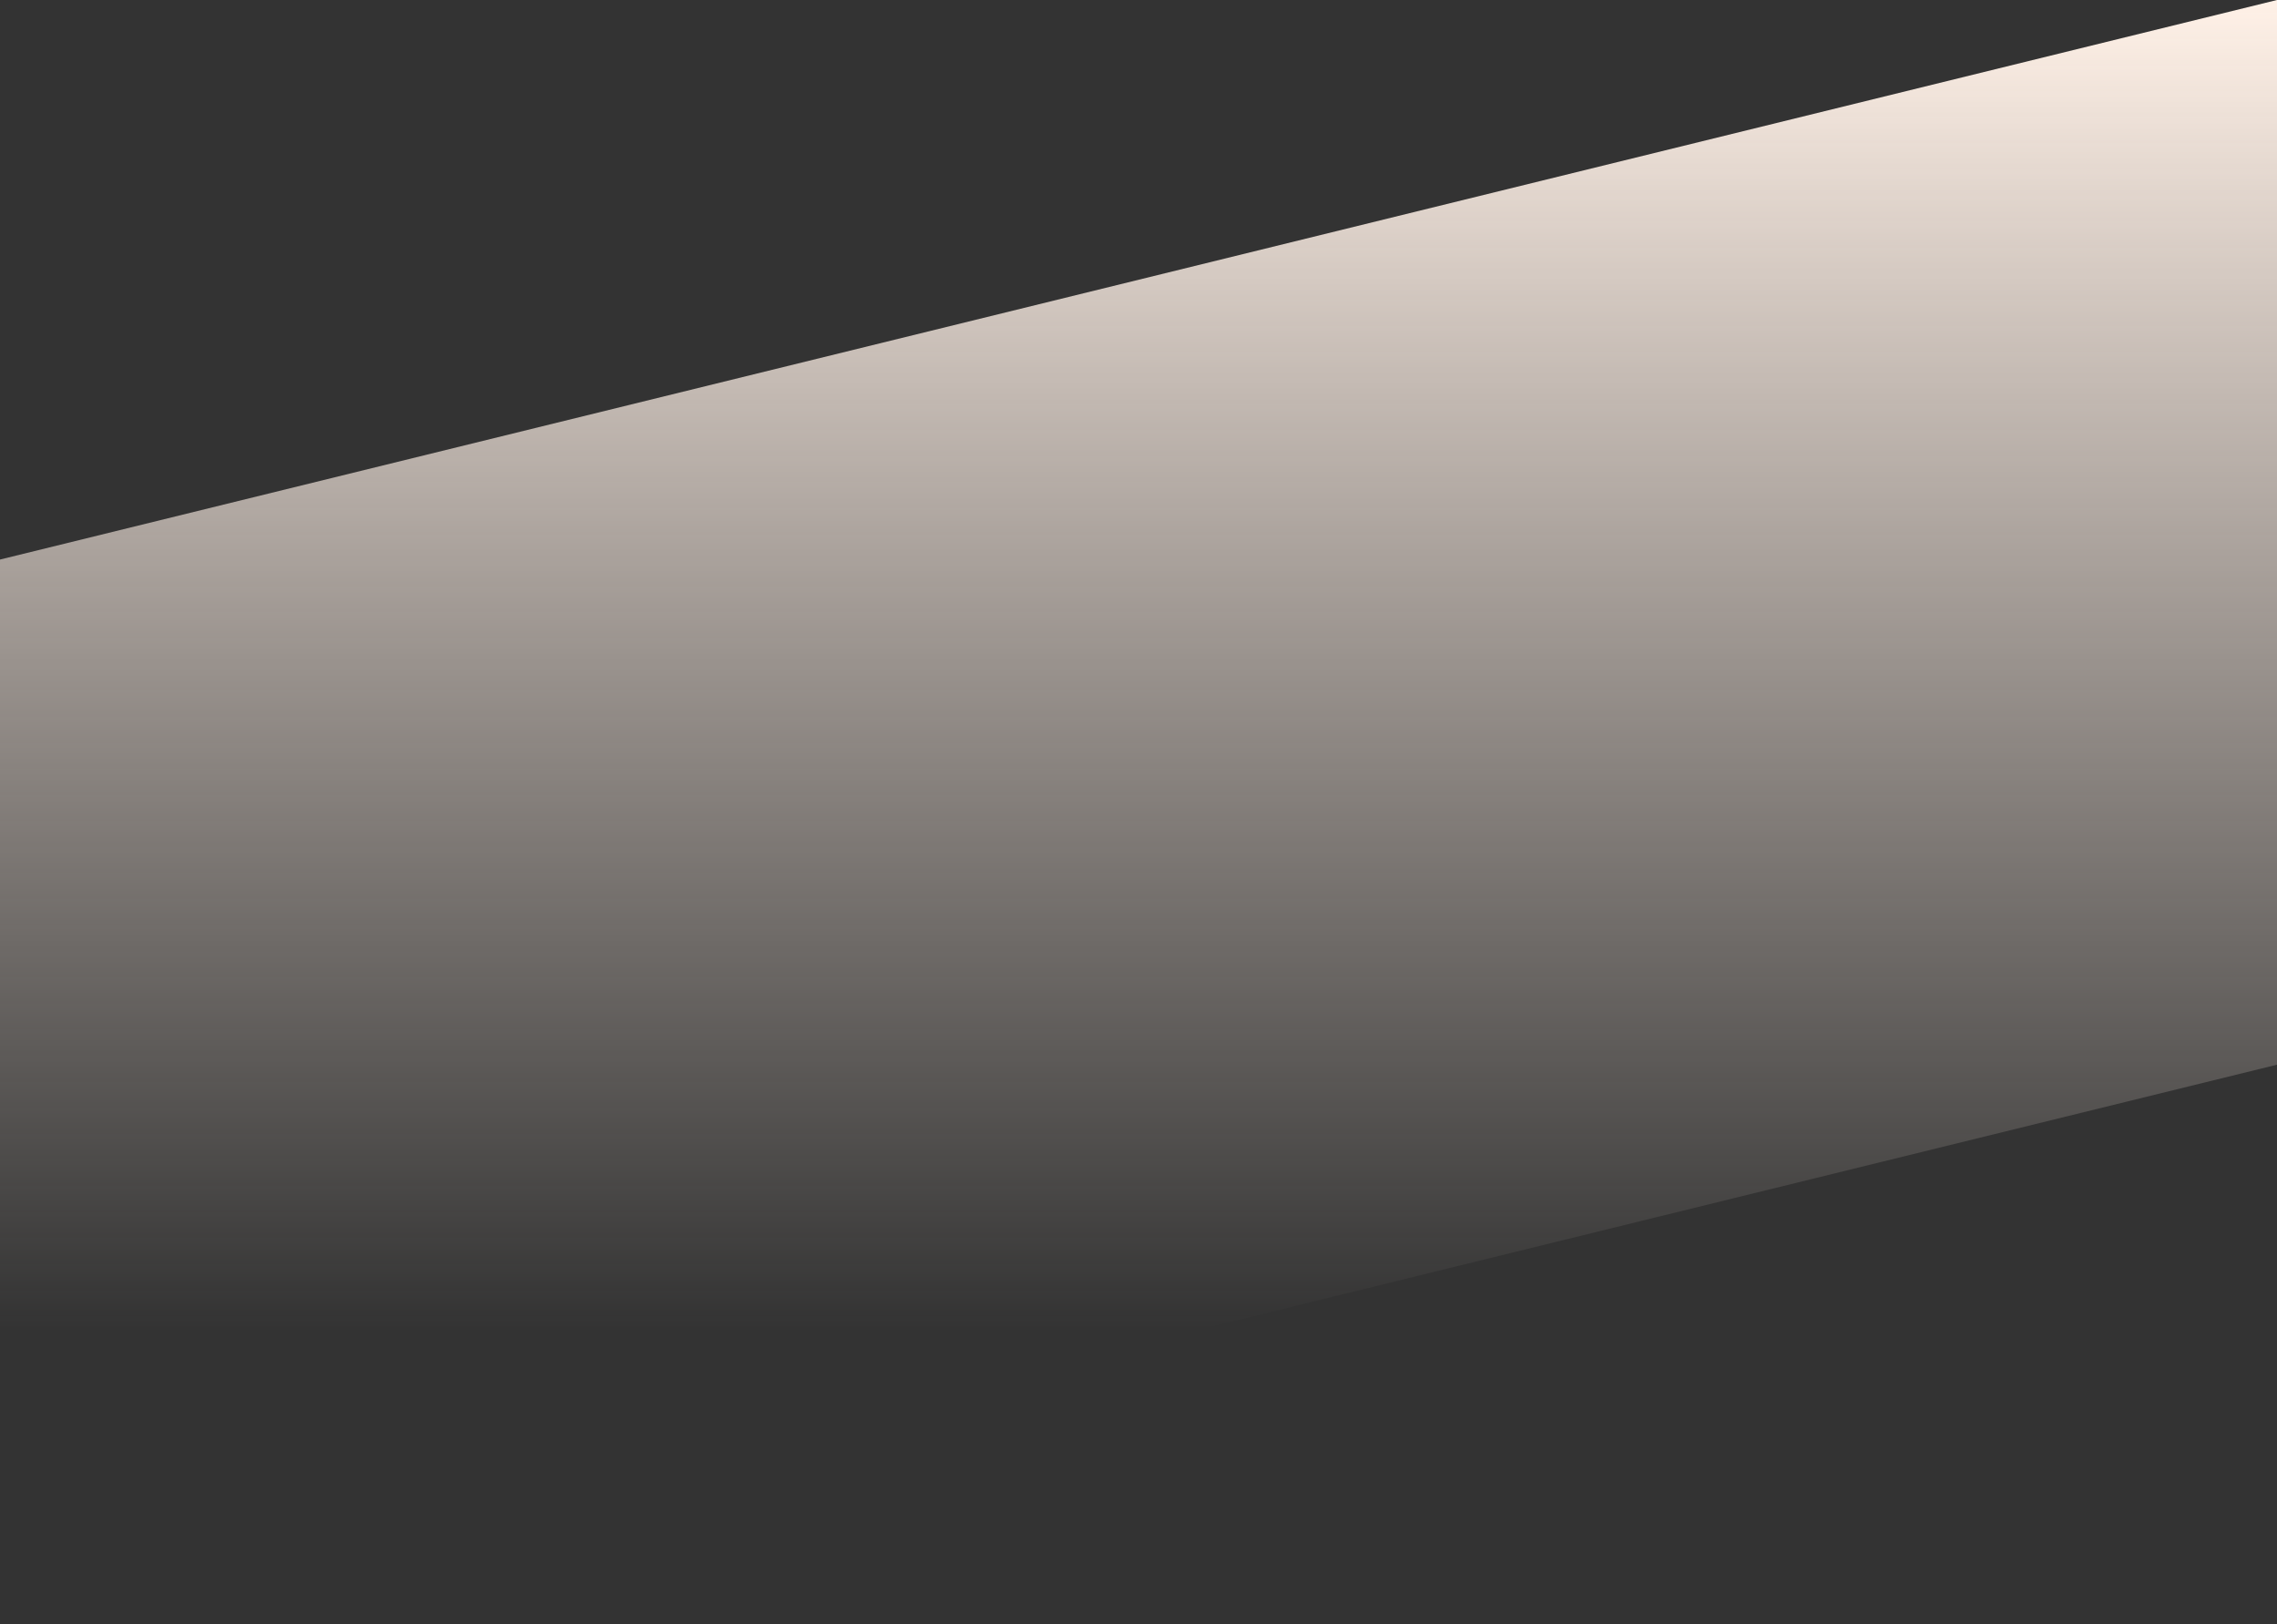
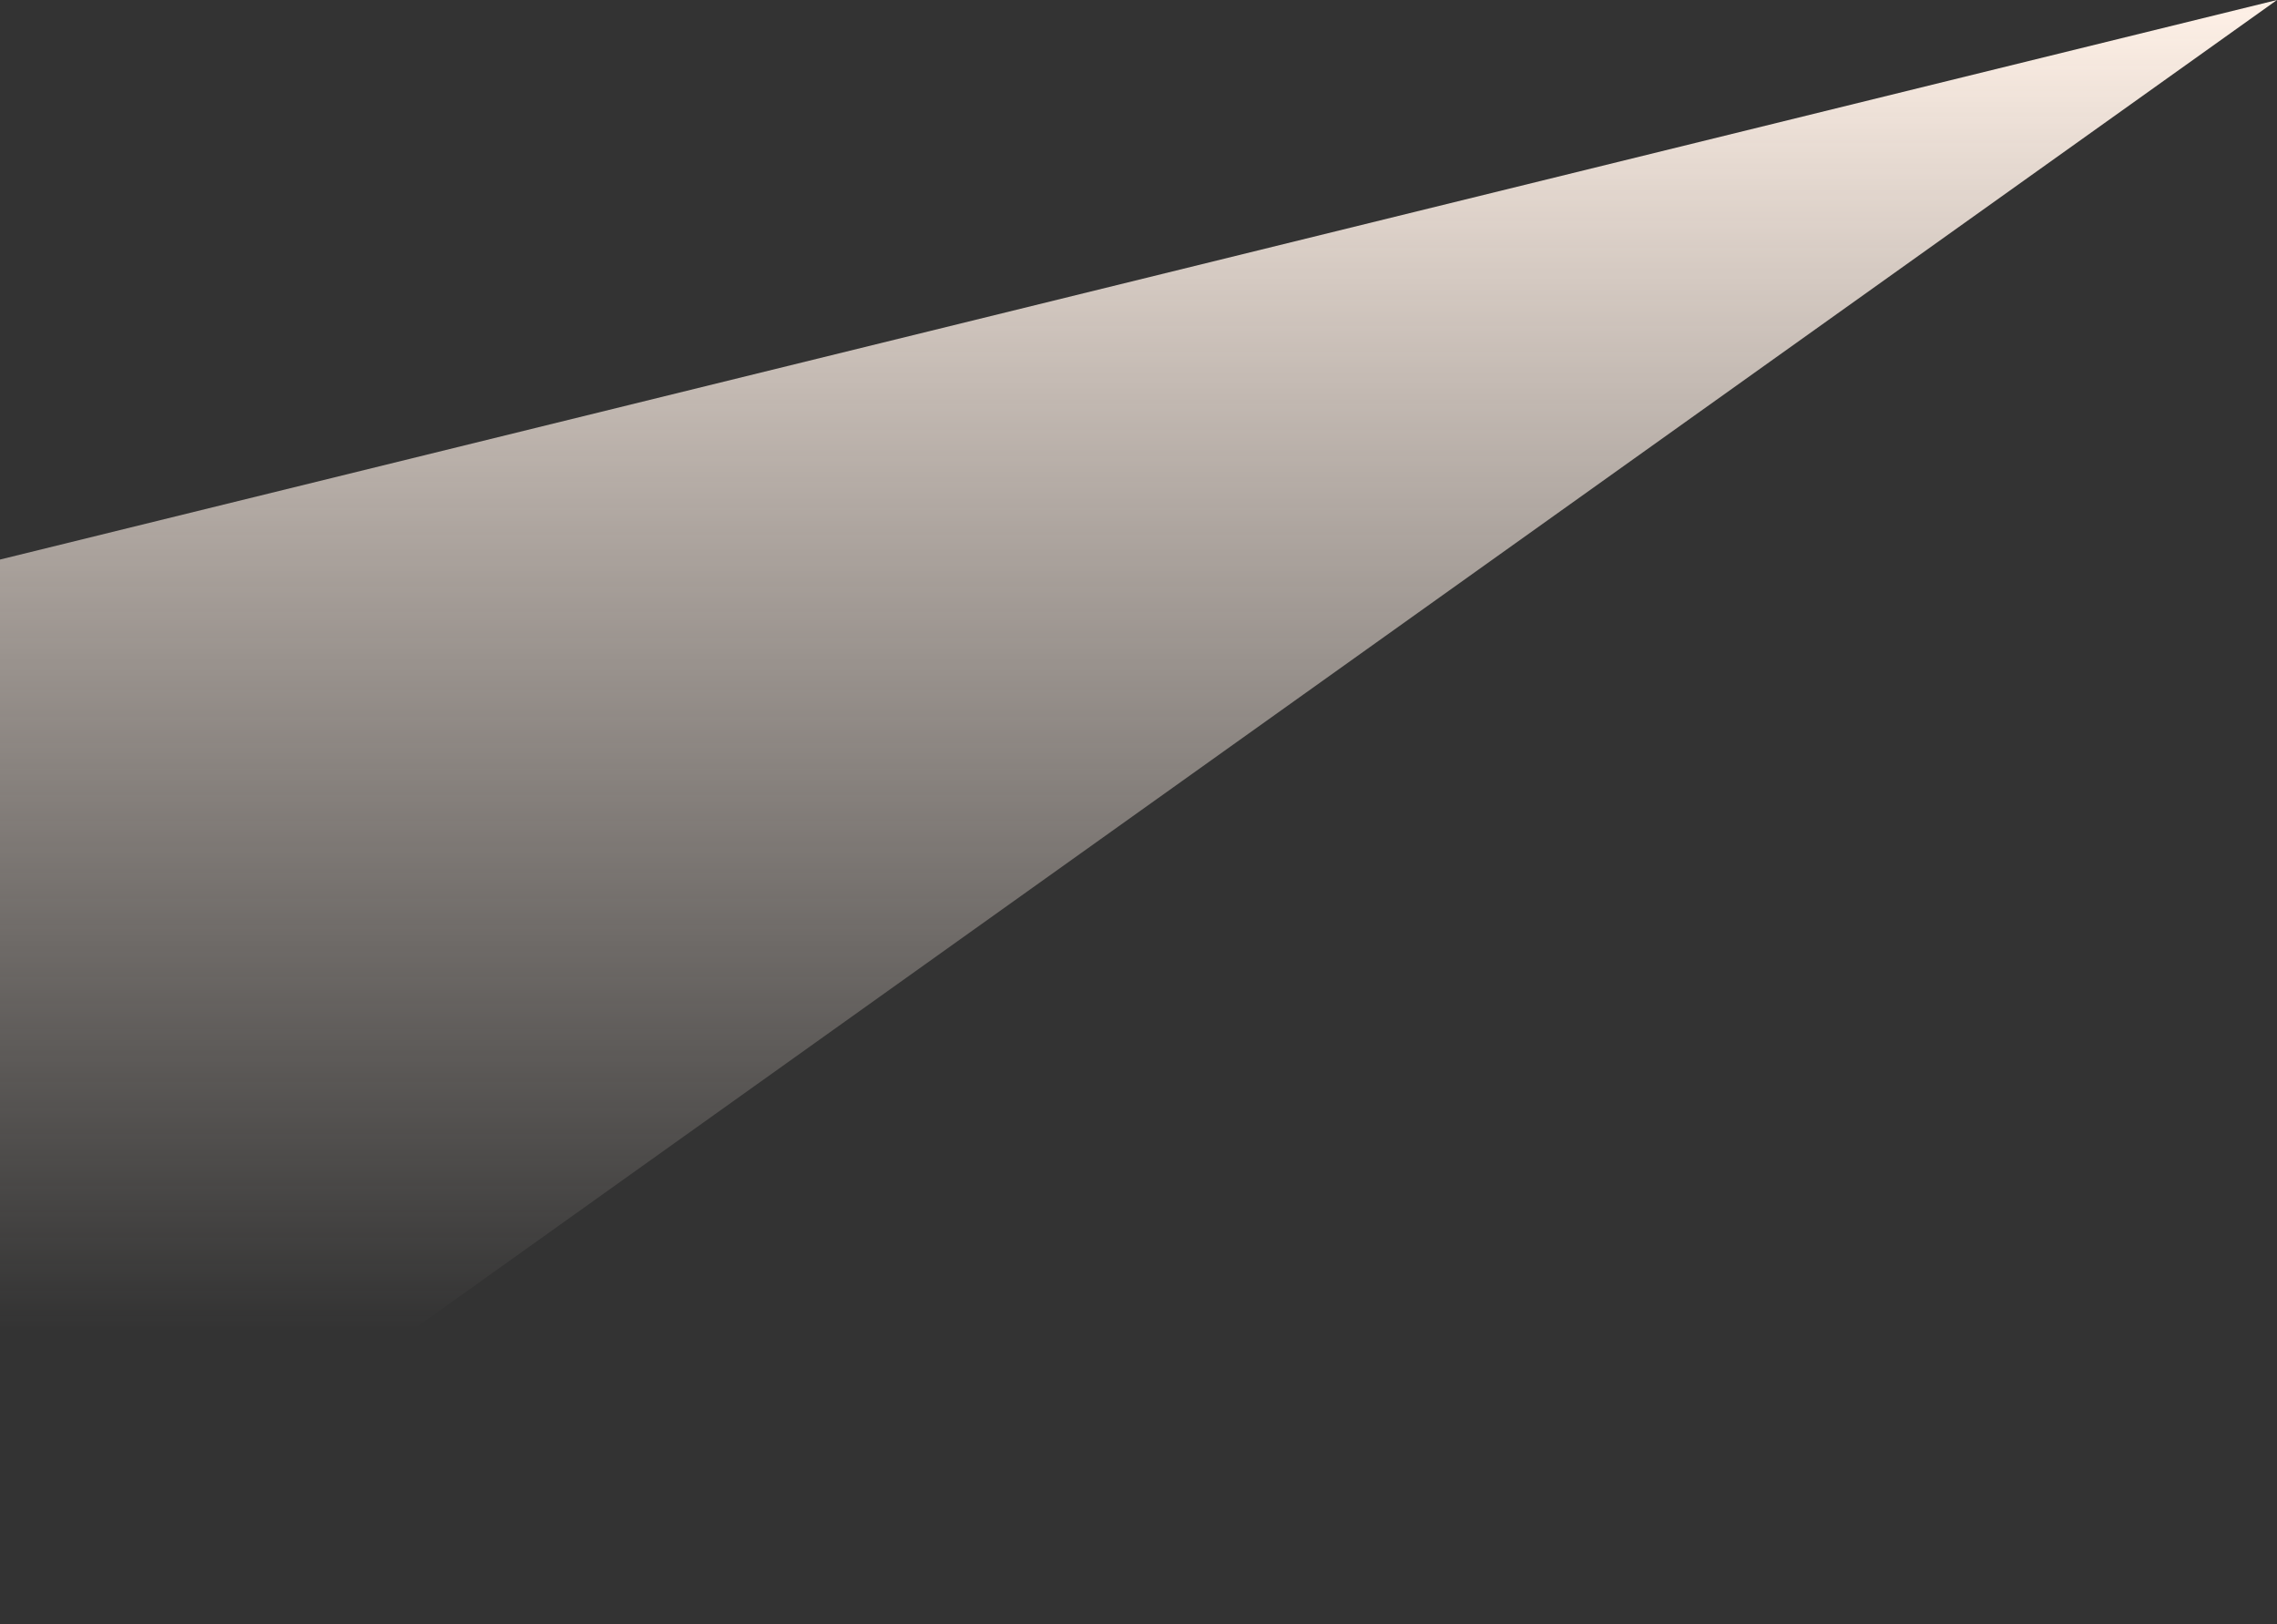
<svg xmlns="http://www.w3.org/2000/svg" width="1465" height="1045" viewBox="0 0 1465 1045" fill="none">
  <rect x="0" y="0" width="1465" height="1045" fill="#333333" stroke="none" />
-   <path d="M0 360L1465 0V685L0 1045L0 360Z" fill="url(#paint0_linear_6804_7638)" />
+   <path d="M0 360L1465 0L0 1045L0 360Z" fill="url(#paint0_linear_6804_7638)" />
  <defs>
    <linearGradient id="paint0_linear_6804_7638" x1="732.5" y1="0" x2="732.5" y2="855.223" gradientUnits="userSpaceOnUse">
      <stop stop-color="#FFF1E7" />
      <stop offset="1" stop-color="#FFF1E7" stop-opacity="0" />
    </linearGradient>
  </defs>
</svg>